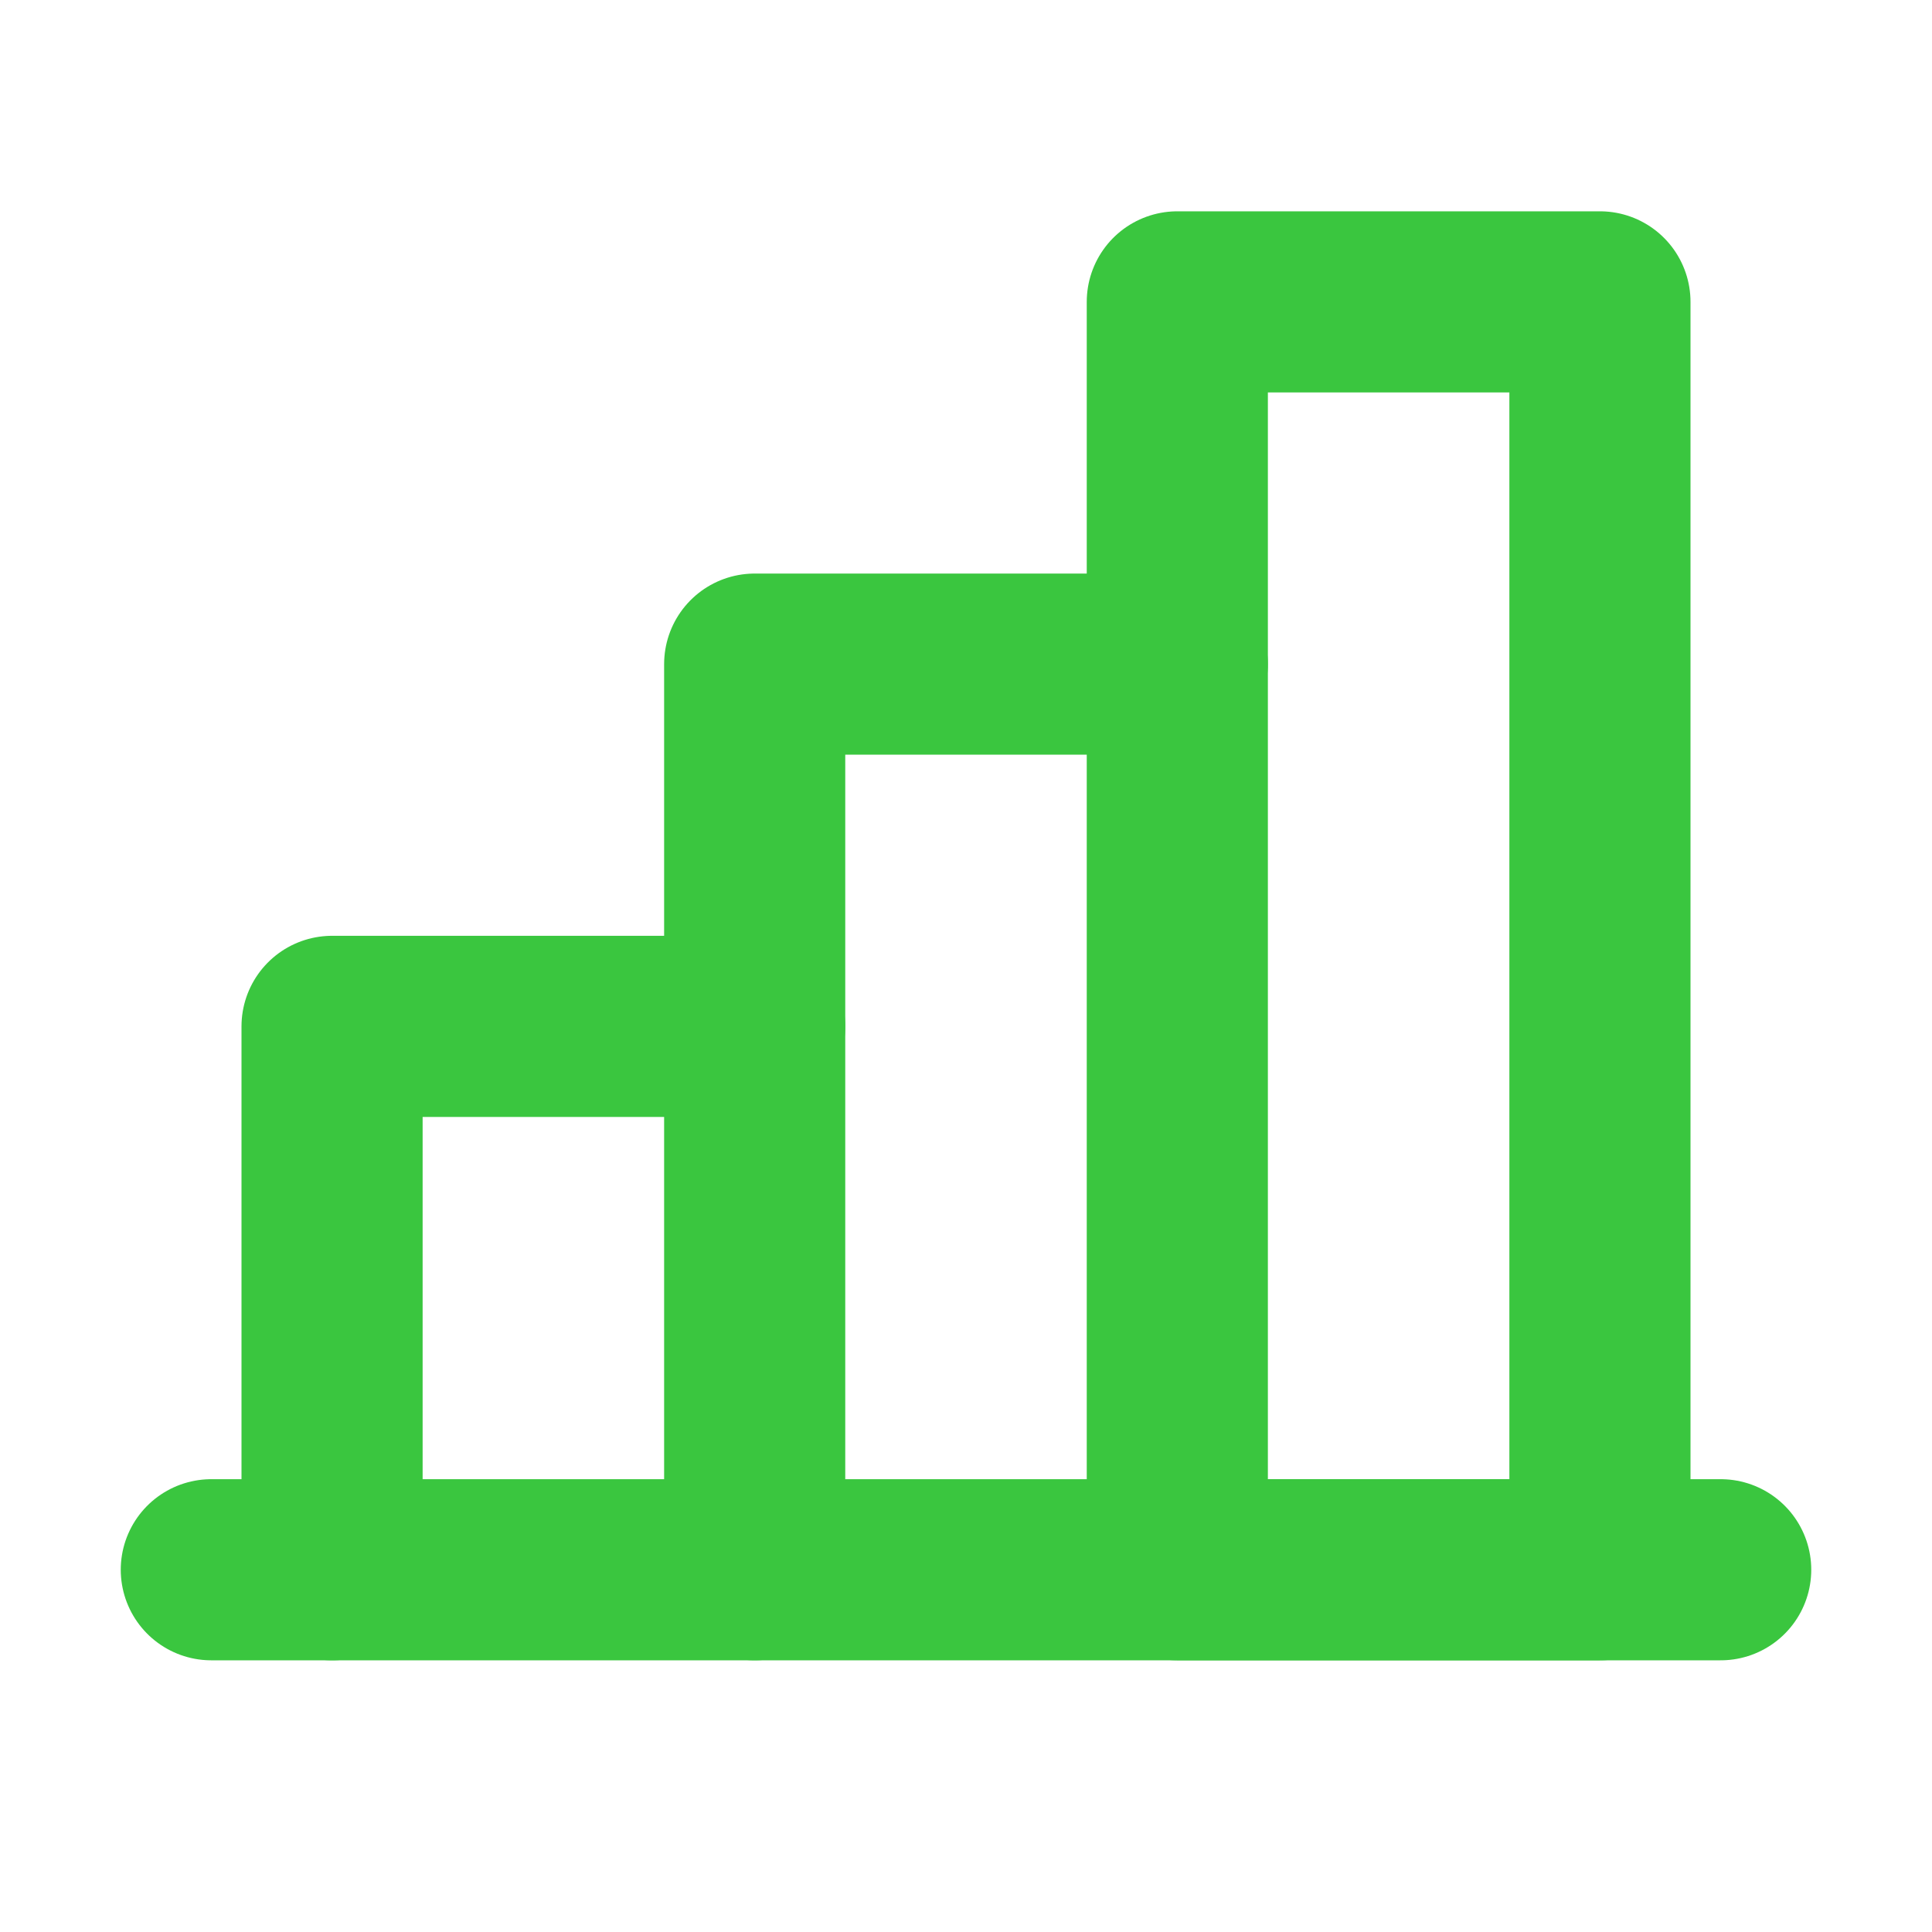
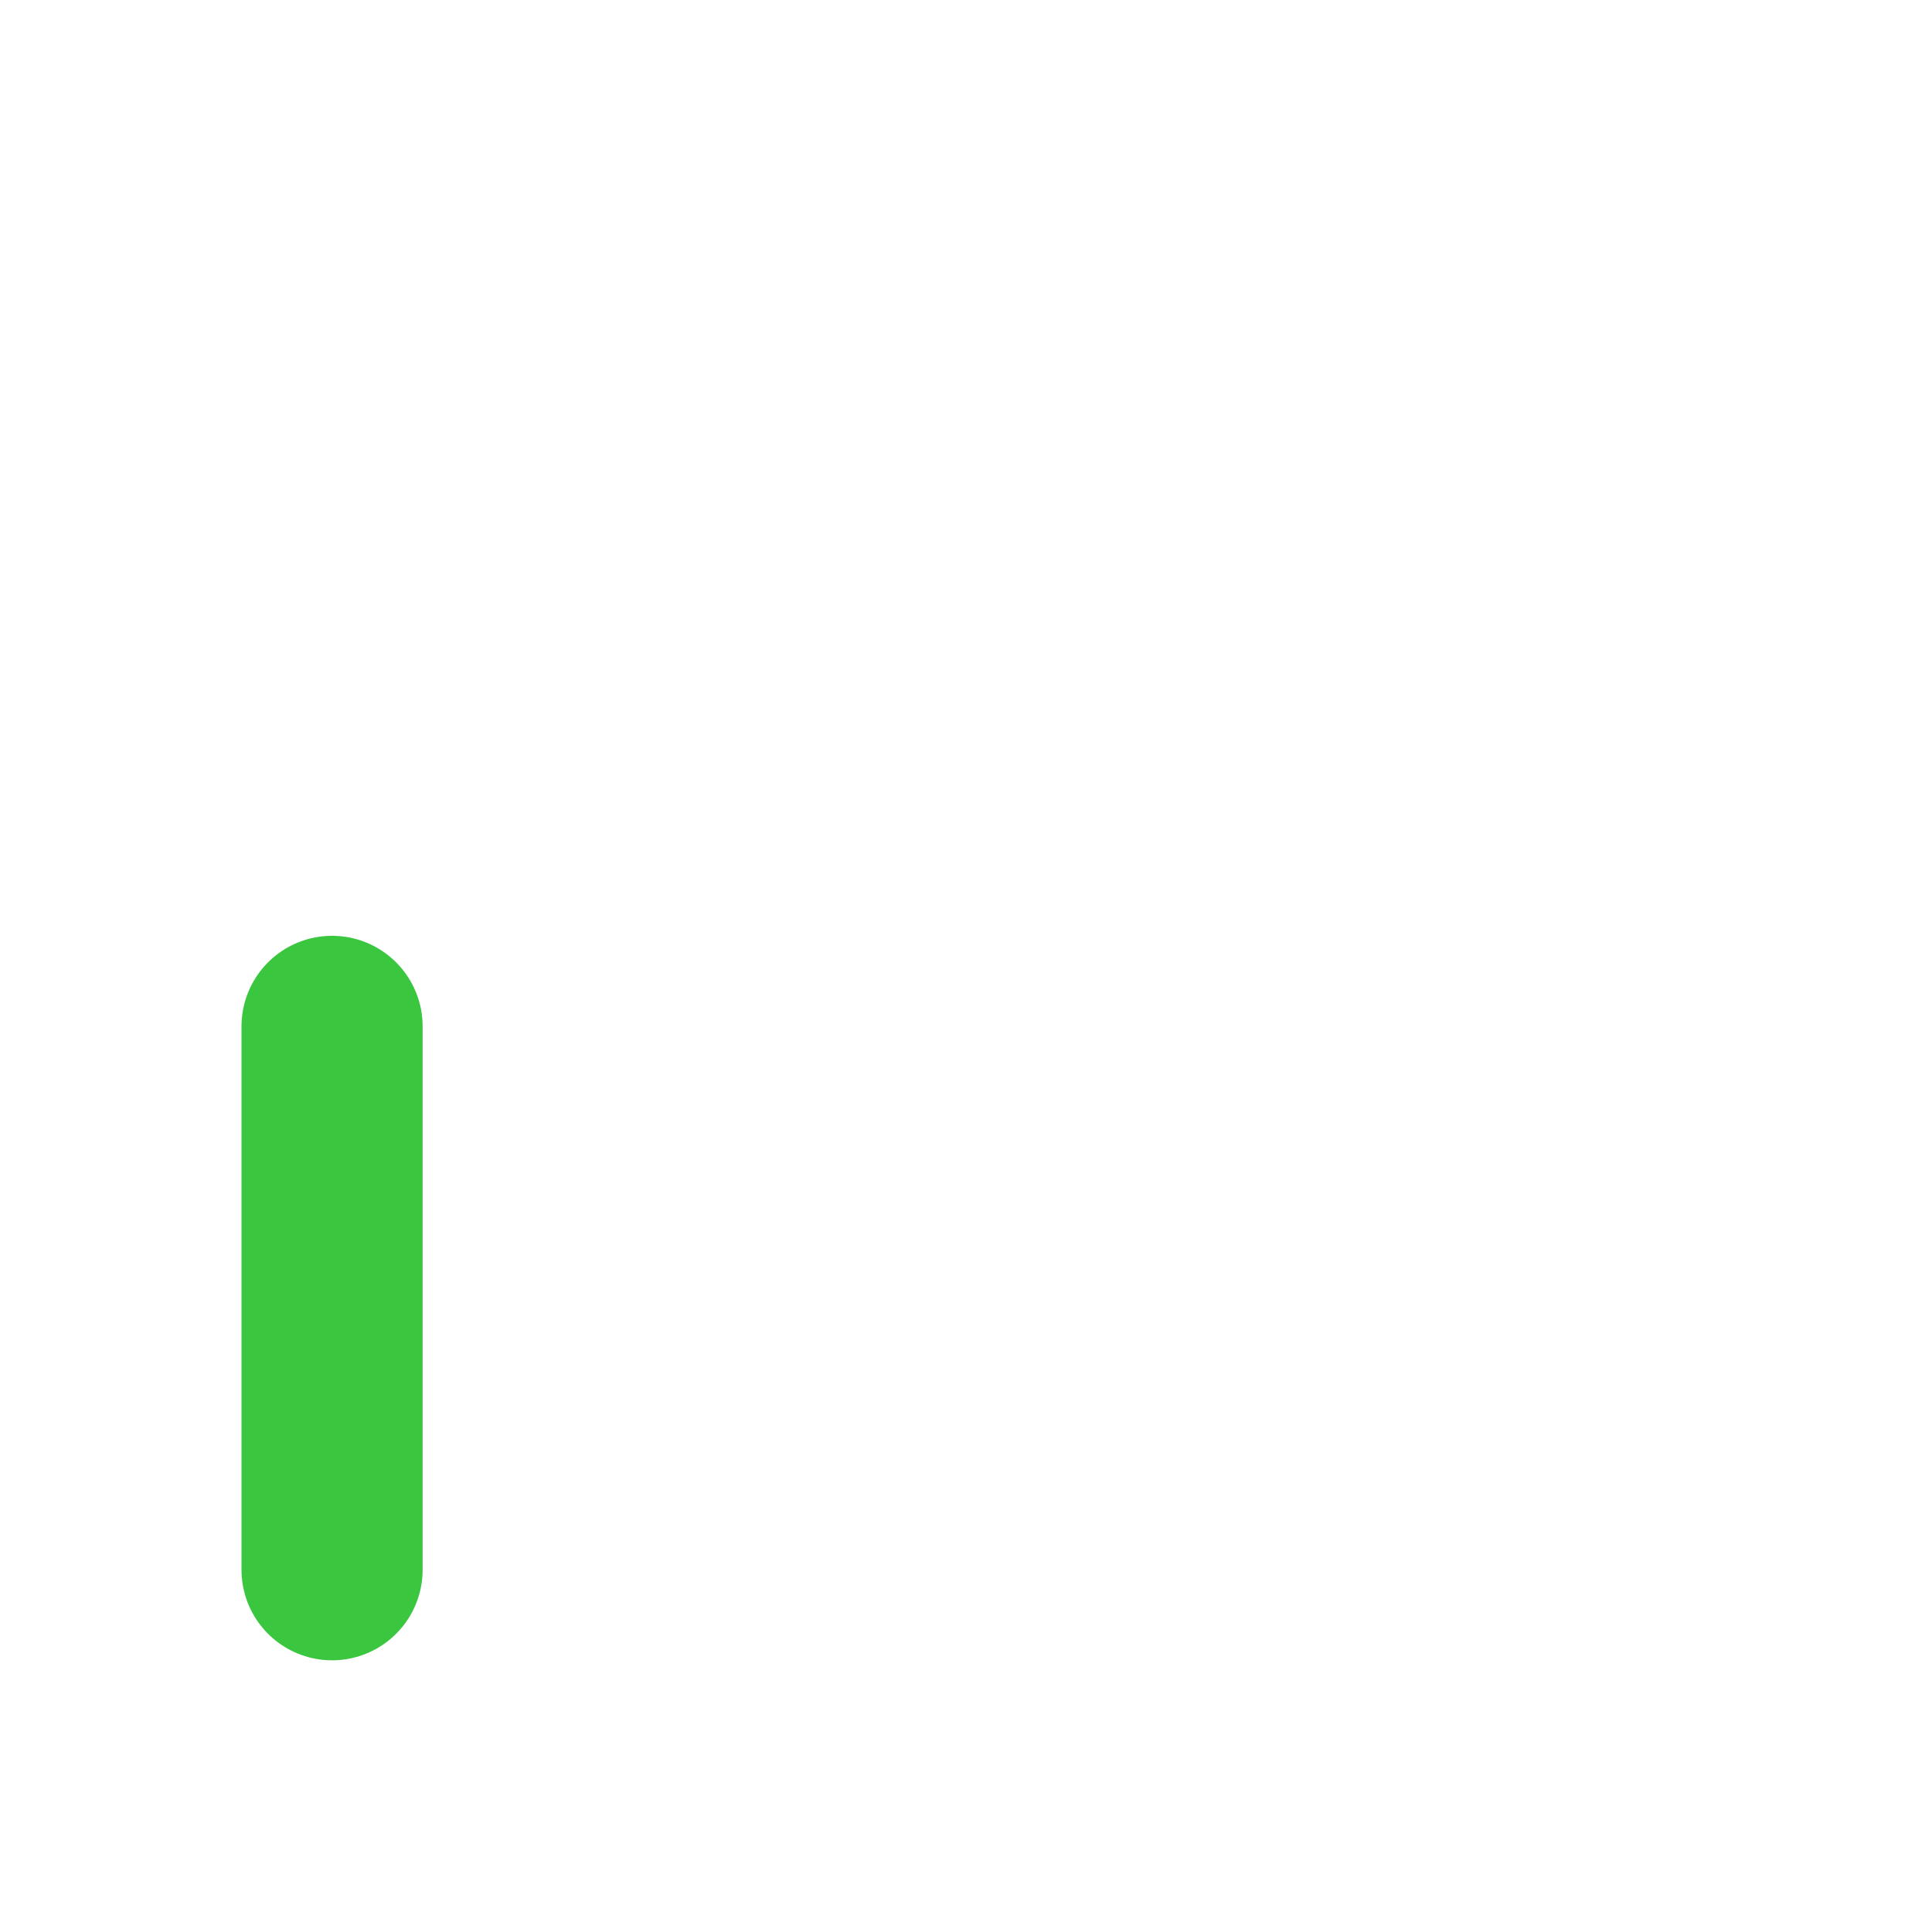
<svg xmlns="http://www.w3.org/2000/svg" width="32" height="32" viewBox="0 0 32 32" fill="none">
-   <path d="M28.5 26H3.5" stroke="#3AC63F" stroke-width="3" stroke-linecap="round" stroke-linejoin="round" />
-   <path d="M12.5 26V11H19.5" stroke="#3AC63F" stroke-width="3" stroke-linecap="round" stroke-linejoin="round" />
-   <path d="M26.5 5H19.5V26H26.5V5Z" stroke="#3AC63F" stroke-width="3" stroke-linecap="round" stroke-linejoin="round" />
-   <path d="M5.5 26V17H12.5" stroke="#3AC63F" stroke-width="3" stroke-linecap="round" stroke-linejoin="round" />
+   <path d="M5.5 26V17" stroke="#3AC63F" stroke-width="3" stroke-linecap="round" stroke-linejoin="round" />
</svg>